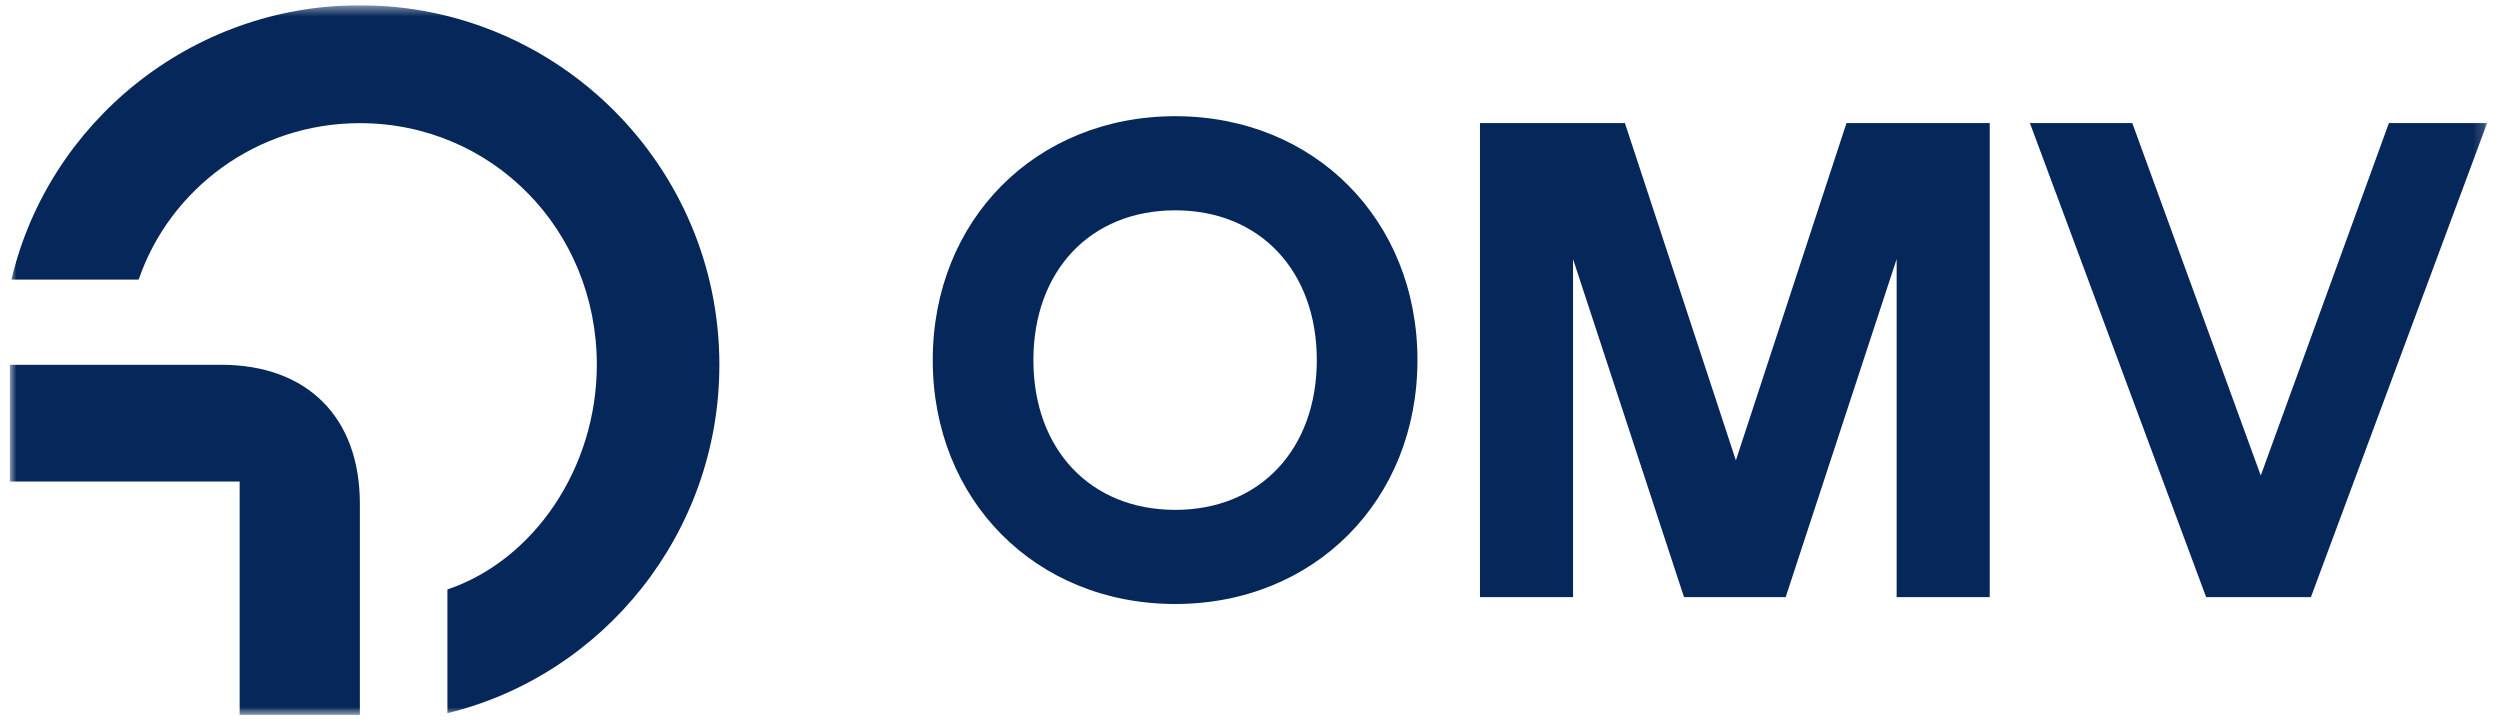
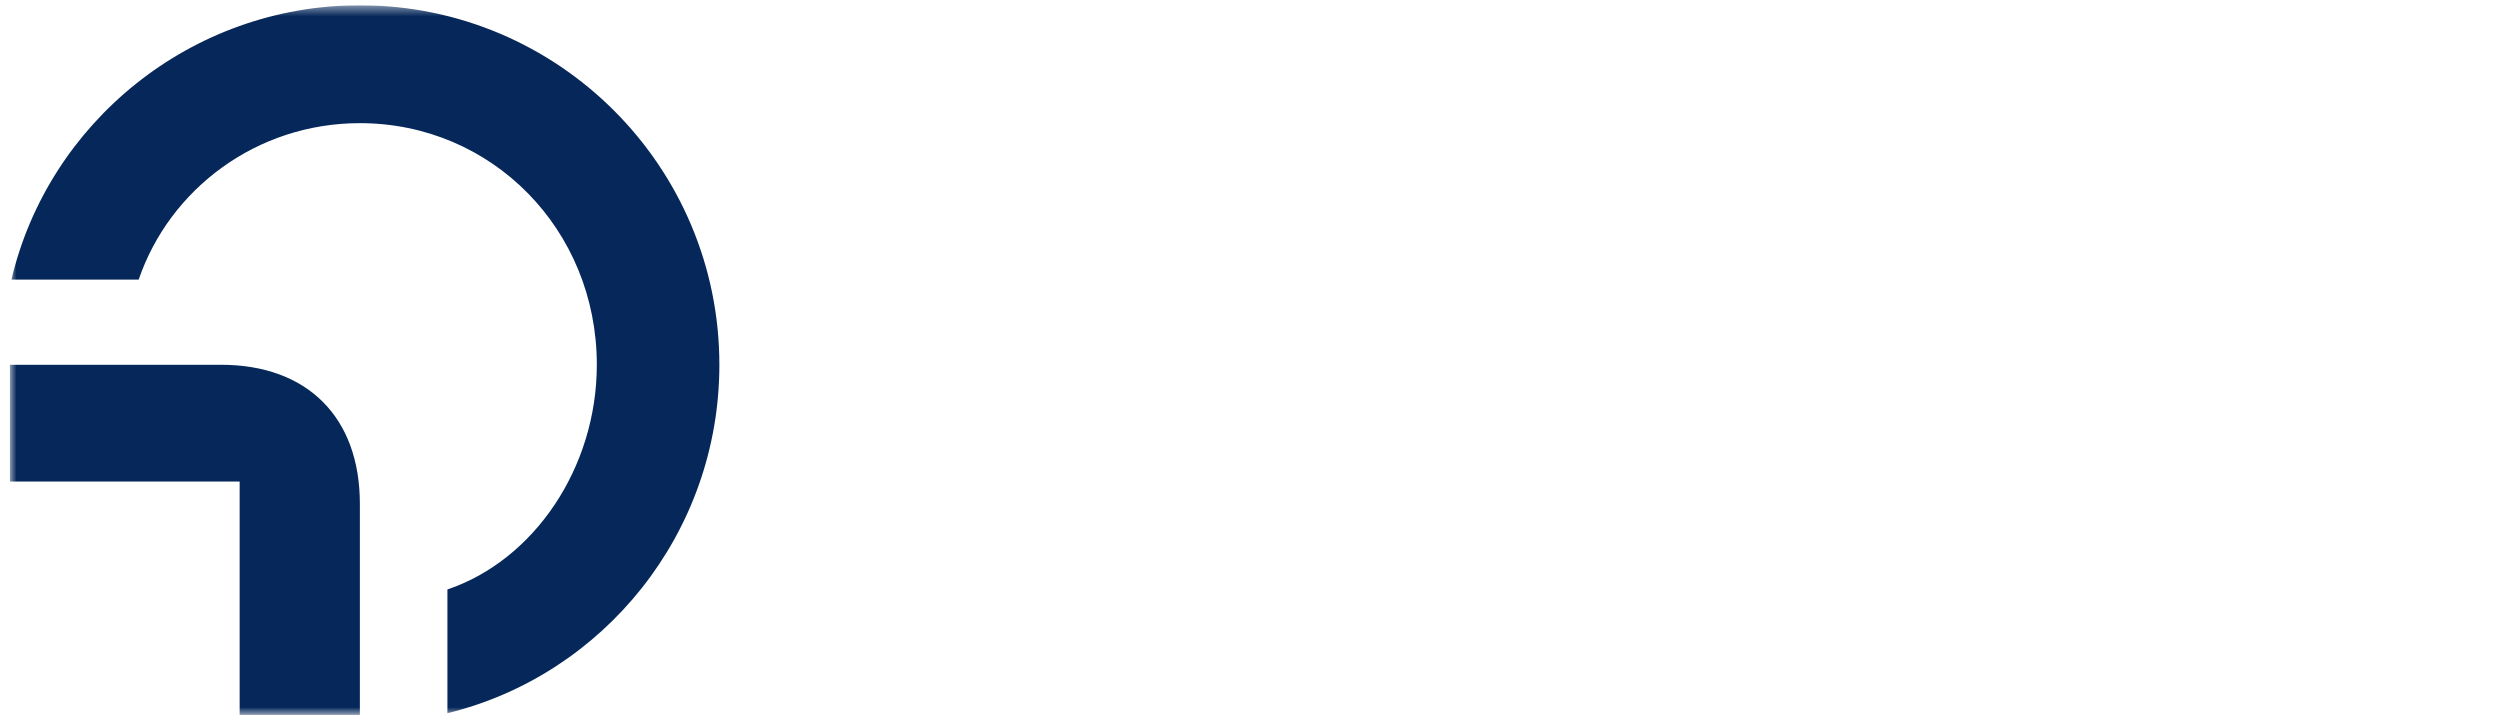
<svg xmlns="http://www.w3.org/2000/svg" width="228" height="66" viewBox="0 0 228 66" fill="none">
  <g clip-path="url(#clip0_10357_12769)">
    <mask id="mask0_10357_12769" style="mask-type:luminance" maskUnits="userSpaceOnUse" x="0" y="0" width="227" height="66">
      <path d="M226.828 0.48H0.885V65.203H226.828V0.48Z" fill="white" />
    </mask>
    <g mask="url(#mask0_10357_12769)">
      <path d="M21.856 43.913H0.885V33.267H20.152C28.03 33.267 32.82 38.058 32.82 45.935V65.203H21.856L21.856 43.913ZM1.044 25.497C4.398 11.232 17.385 0.48 32.82 0.48C50.917 0.48 65.607 15.171 65.607 33.267C65.607 48.65 55.015 61.583 40.804 65.043V53.759C48.681 51.098 54.43 42.688 54.43 33.267C54.43 20.919 44.849 11.232 32.82 11.232C23.399 11.232 15.469 17.247 12.648 25.497H1.044Z" fill="#052759" />
-       <path d="M85.066 32.84C85.066 20.059 94.465 10.598 107.184 10.598C119.872 10.598 129.271 20.059 129.271 32.84C129.271 45.622 119.872 55.084 107.184 55.084C94.465 55.084 85.066 45.622 85.066 32.84ZM107.184 46.5C114.922 46.5 120.092 40.955 120.092 32.84C120.092 24.727 114.922 19.182 107.184 19.182C99.415 19.182 94.246 24.727 94.246 32.84C94.246 40.955 99.415 46.5 107.184 46.5ZM134.973 11.224H148.193L158.312 41.988L168.4 11.224H181.463V54.457H172.973V23.63L162.854 54.457H153.581L143.462 23.63V54.457H134.973V11.224ZM185.128 11.224H194.465L206.181 43.367L217.867 11.224H226.826L210.755 54.457H201.2L185.128 11.224Z" fill="#052759" />
    </g>
  </g>
  <defs>
    <clipPath id="clip0_10357_12769">
      <rect width="226.236" height="64.871" fill="white" transform="translate(0.885 0.48)" />
    </clipPath>
  </defs>
</svg>